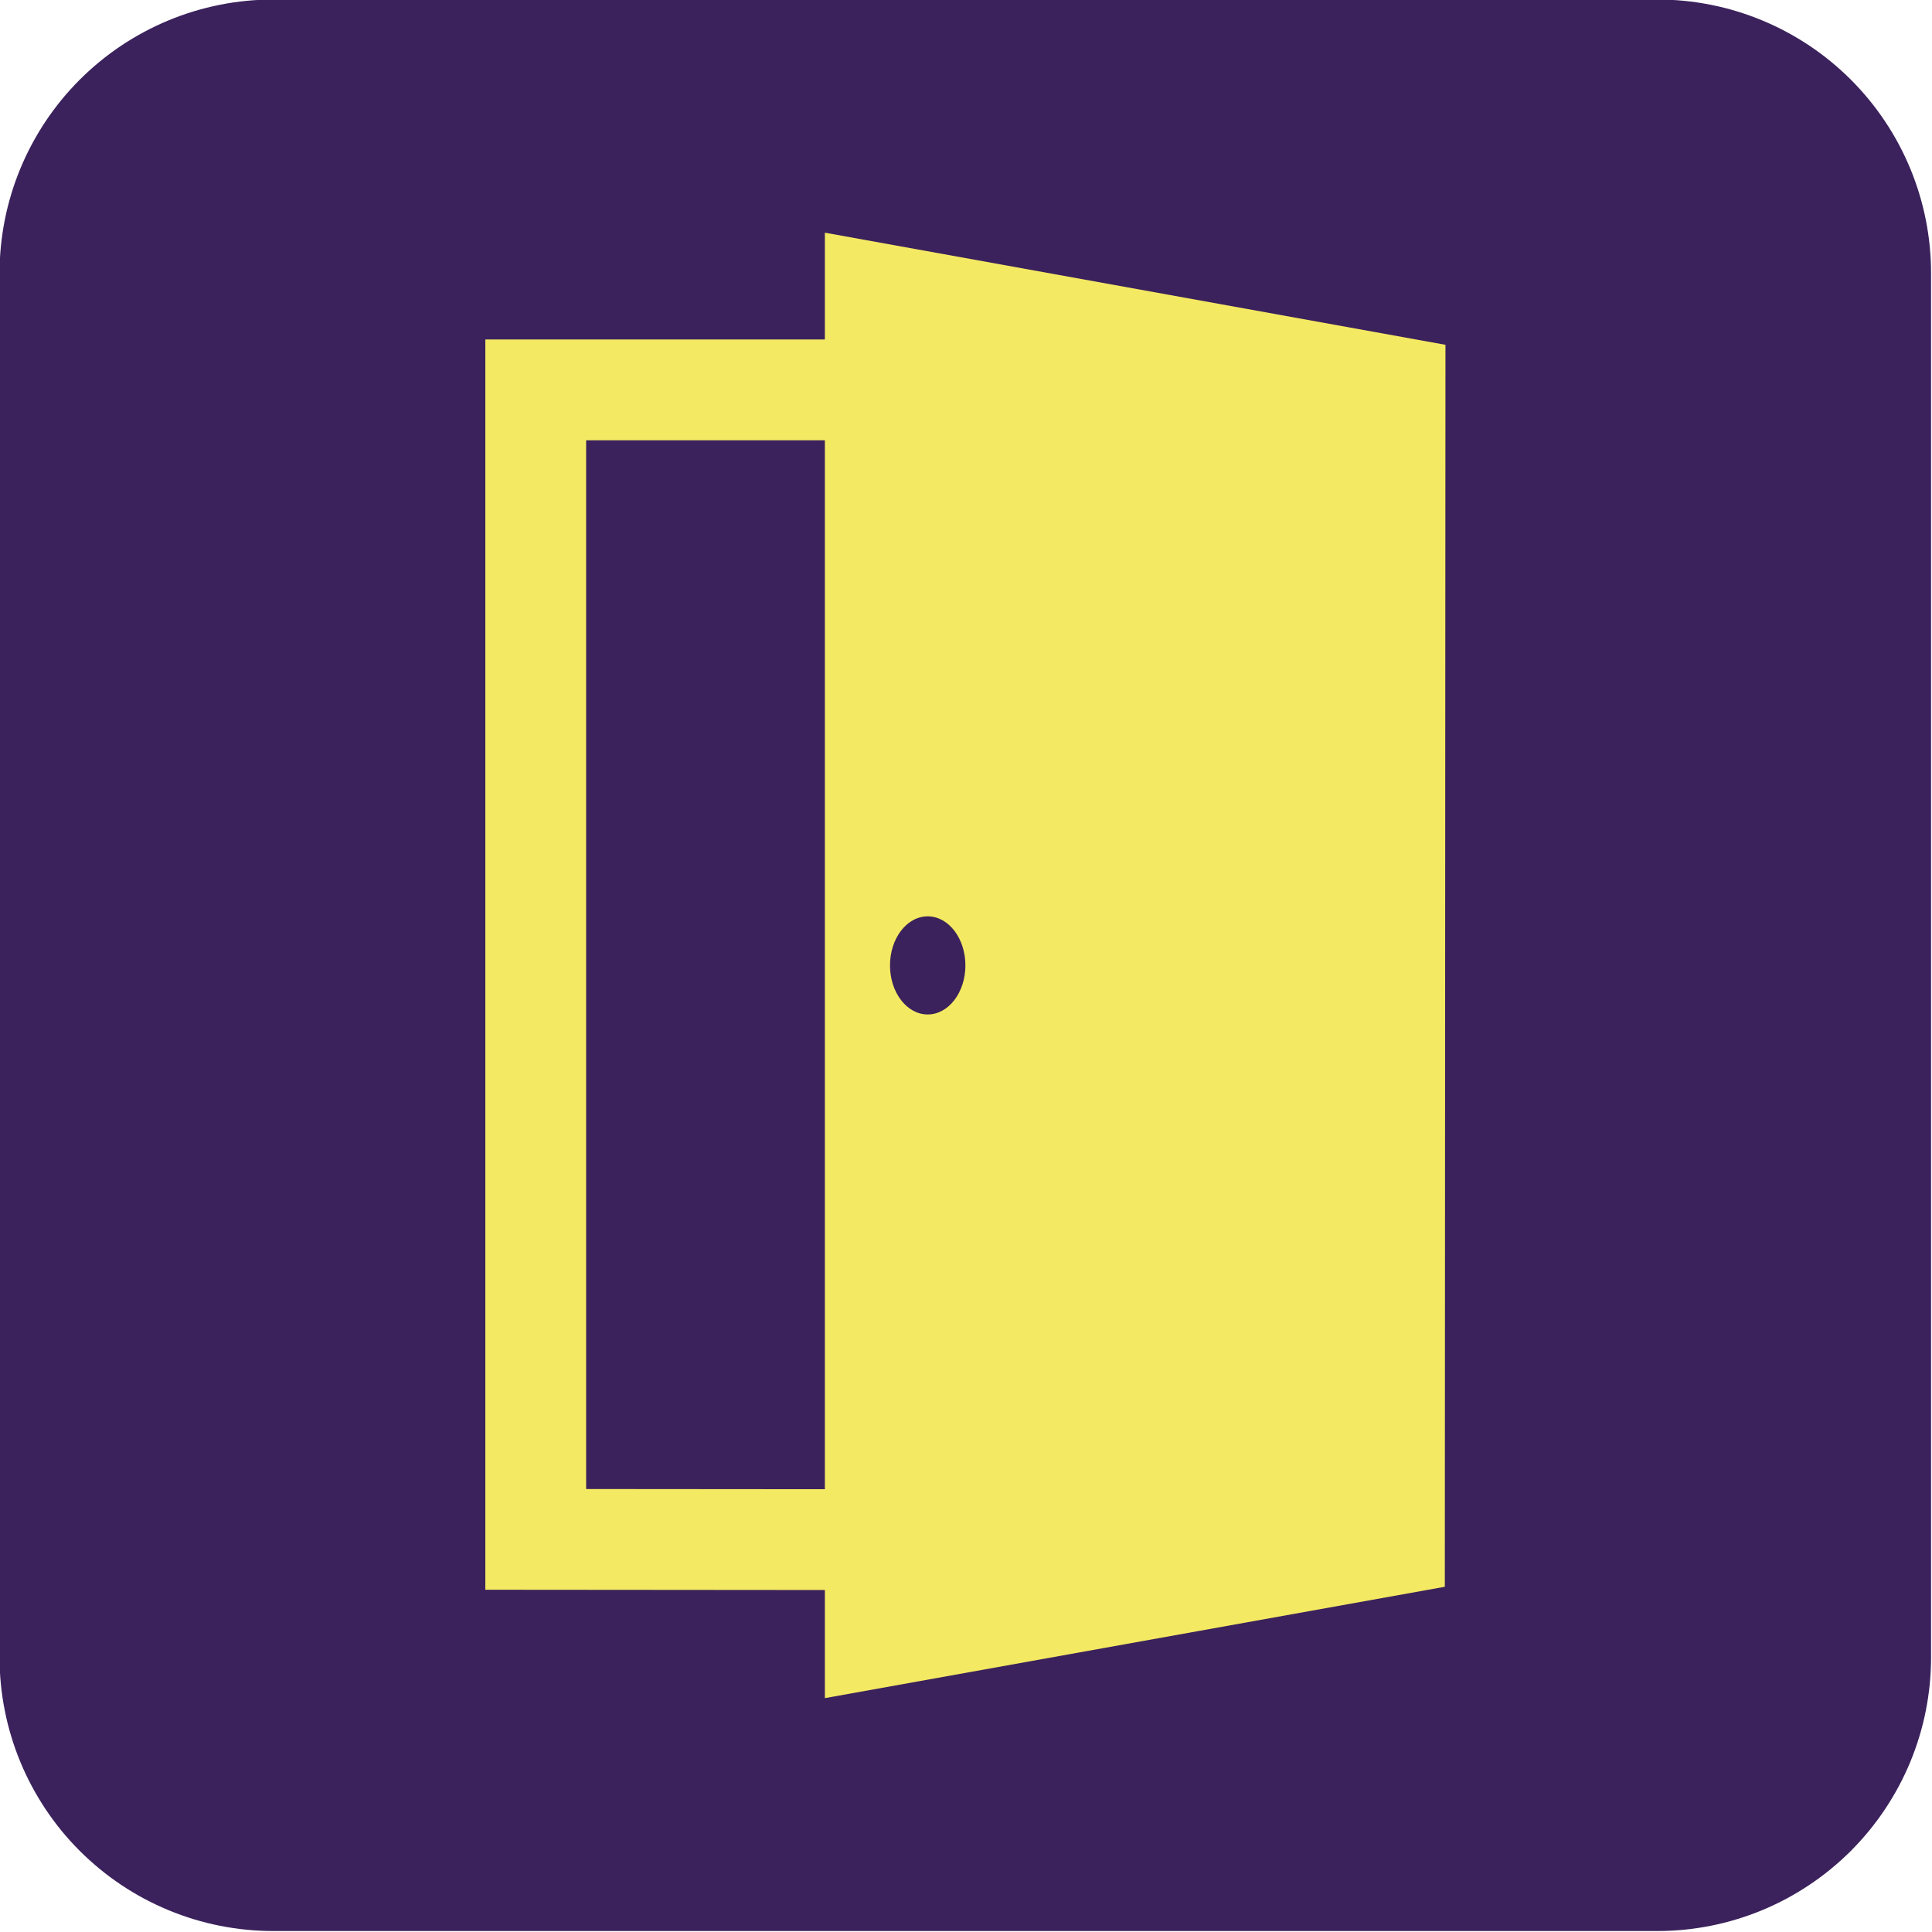
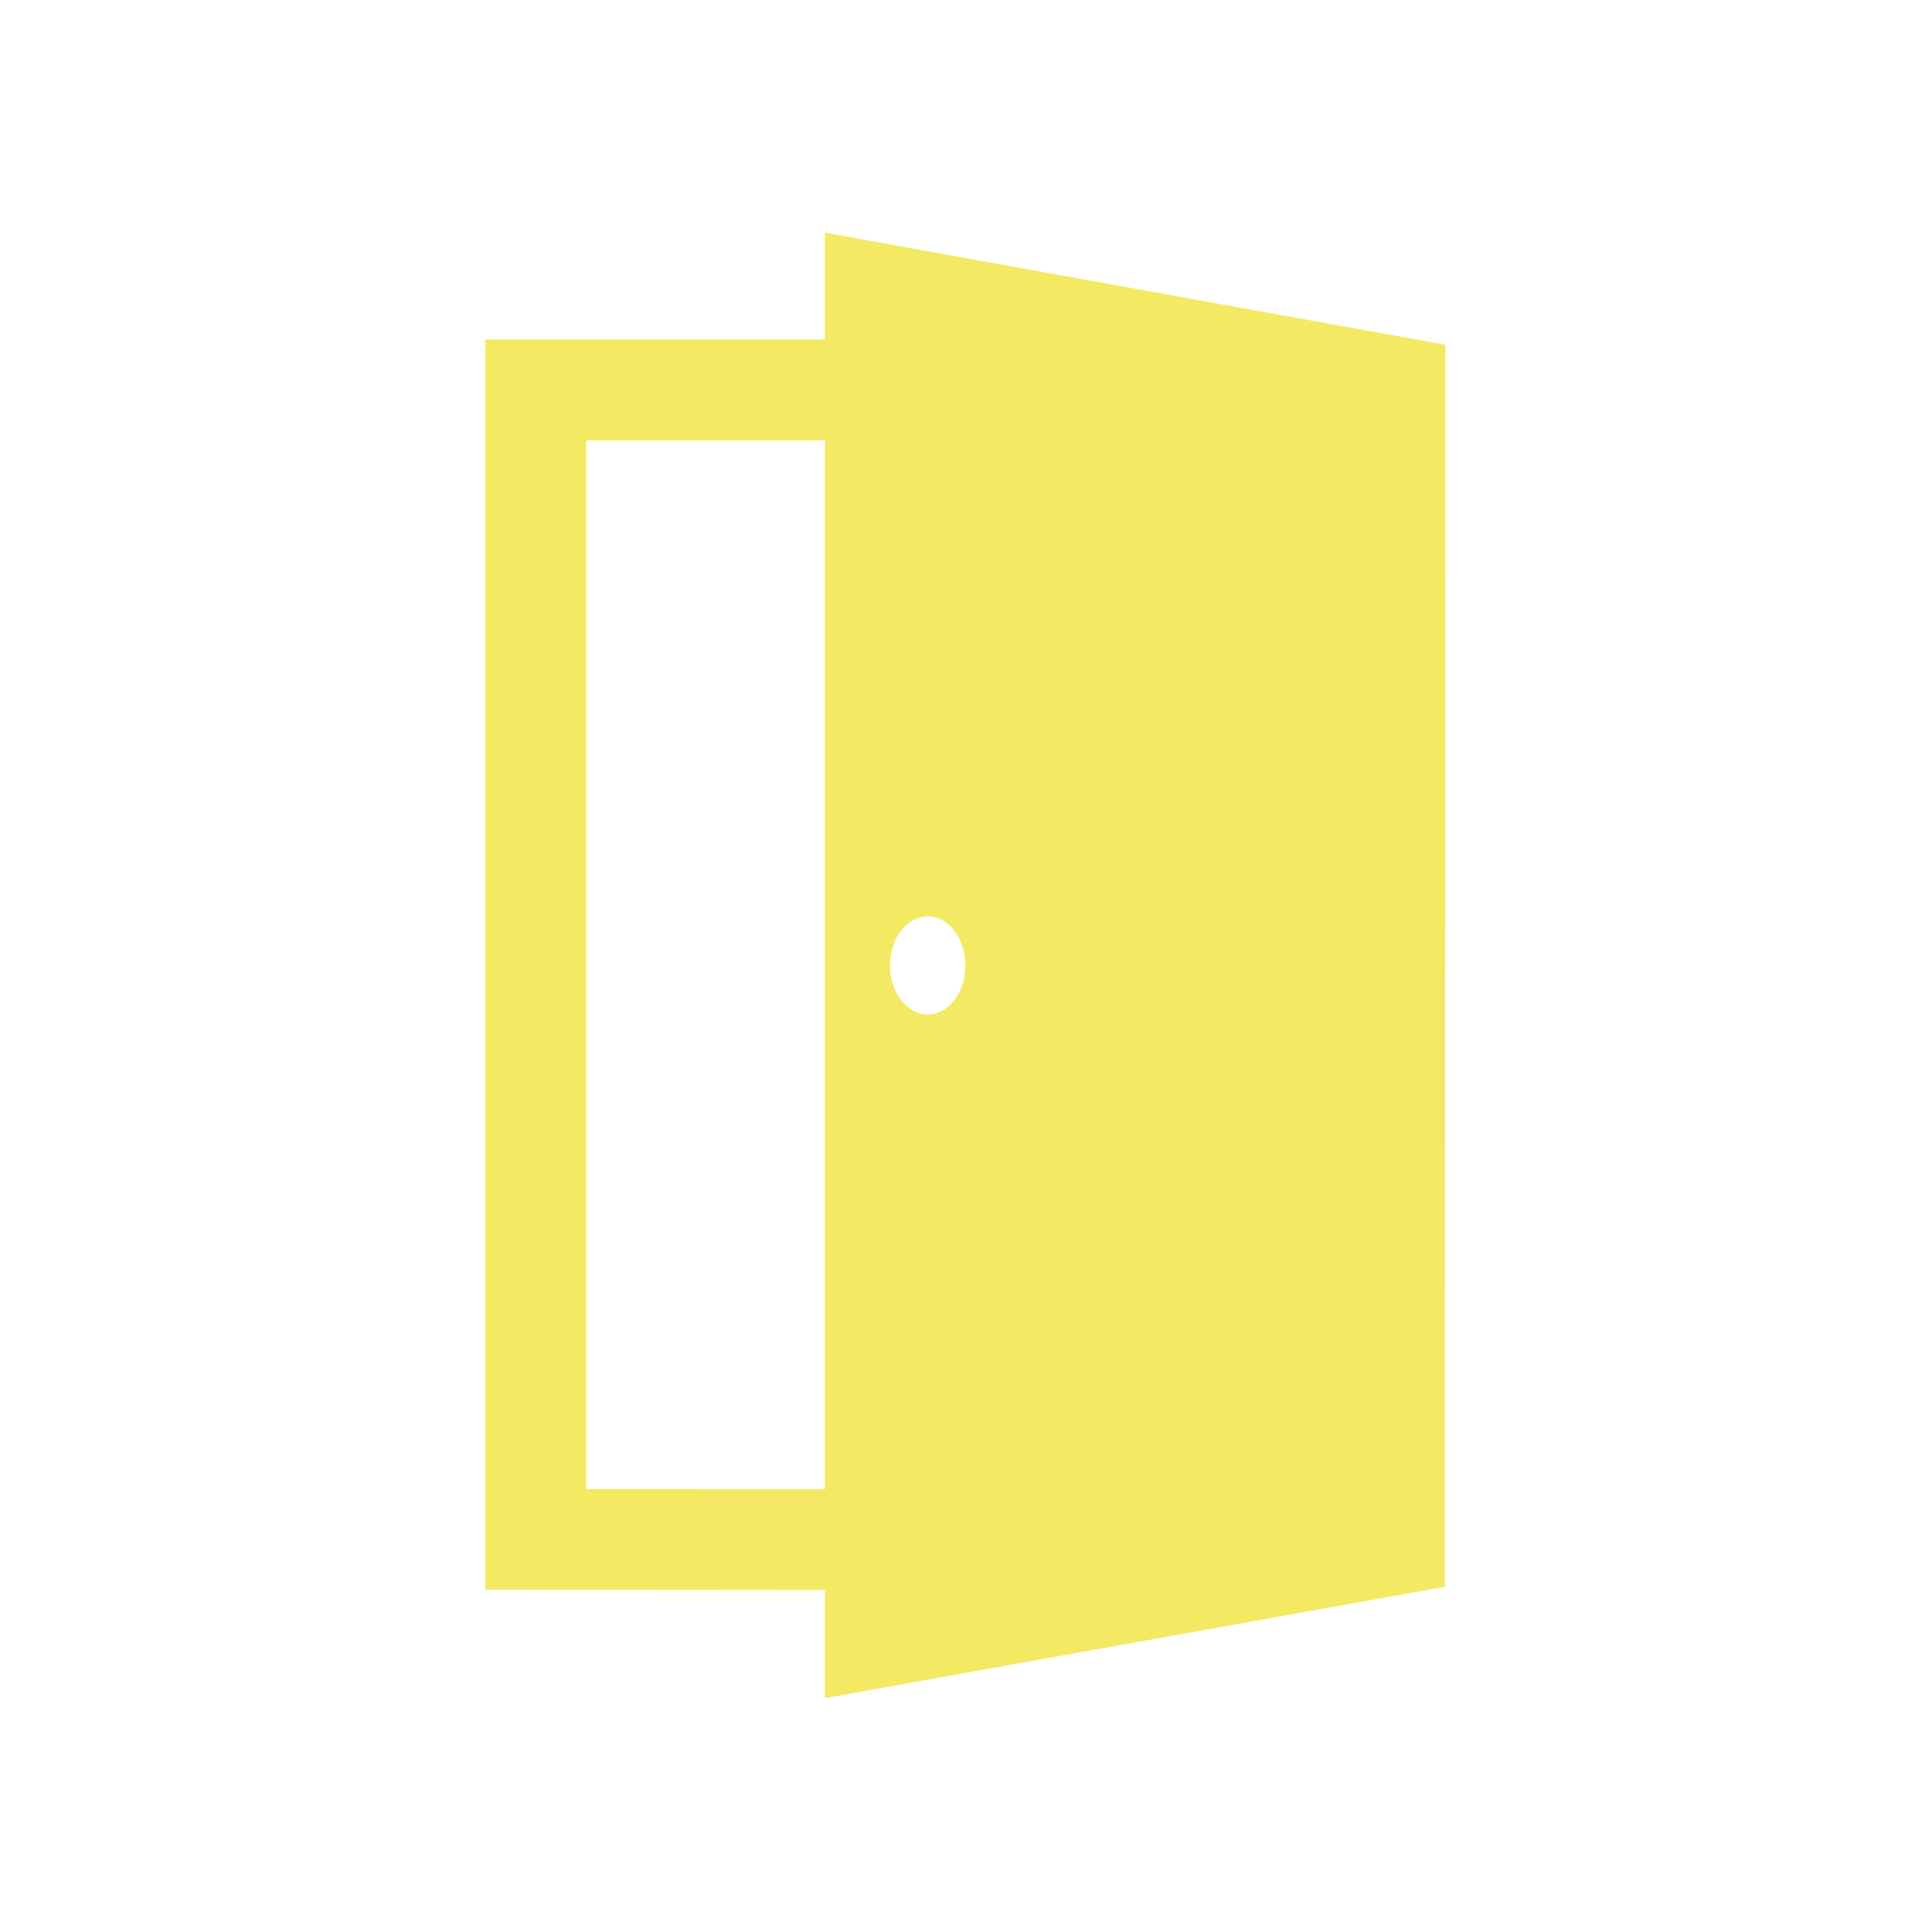
<svg xmlns="http://www.w3.org/2000/svg" xmlns:ns1="http://sodipodi.sourceforge.net/DTD/sodipodi-0.dtd" xmlns:ns2="http://www.inkscape.org/namespaces/inkscape" width="76.2mm" height="76.2mm" viewBox="0 0 288 288" version="1.1" id="svg1" xml:space="preserve" ns1:docname="door.svg" ns2:version="1.3 (0e150ed6c4, 2023-07-21)">
  <ns1:namedview id="namedview1" pagecolor="#ffffff" bordercolor="#000000" borderopacity="0.25" ns2:showpageshadow="2" ns2:pageopacity="0.0" ns2:pagecheckerboard="0" ns2:deskcolor="#d1d1d1" ns2:document-units="mm" ns2:zoom="1.0338541" ns2:cx="194.90177" ns2:cy="209.41059" ns2:window-width="2260" ns2:window-height="1205" ns2:window-x="2845" ns2:window-y="1257" ns2:window-maximized="0" ns2:current-layer="layer1" showguides="true">
    <ns1:guide position="-136.106,485.662" orientation="0,-1" id="guide9" ns2:locked="false" />
  </ns1:namedview>
  <defs id="defs1">
    <clipPath id="fc660cce12">
      <path d="m 208.688,221.48 h 216 v 216 h -216 z m 0,0" id="path1" />
    </clipPath>
  </defs>
  <g ns2:label="Layer 1" ns2:groupmode="layer" id="layer1" transform="translate(-177.453,-382.449)">
    <g clip-rule="nonzero" clip-path="url(#fc660cce12)" id="g2" transform="matrix(1.333,0,0,1.333,-100.797,87.142)">
-       <path style="fill:#3b225c;fill-opacity:1;fill-rule:nonzero;stroke:none" d="m 239.309,221.48 h 154.762 c 1.004,0 2.004,0.051 3,0.148 1,0.098 1.988,0.246 2.973,0.441 0.984,0.195 1.957,0.438 2.914,0.73 0.961,0.289 1.902,0.629 2.832,1.012 0.926,0.383 1.832,0.812 2.715,1.285 0.883,0.473 1.742,0.988 2.578,1.543 0.832,0.559 1.637,1.156 2.414,1.793 0.773,0.633 1.516,1.309 2.227,2.016 0.707,0.711 1.379,1.453 2.016,2.227 0.637,0.777 1.234,1.578 1.789,2.414 0.559,0.832 1.074,1.691 1.547,2.578 0.473,0.883 0.898,1.789 1.285,2.715 0.383,0.926 0.719,1.871 1.012,2.828 0.289,0.961 0.535,1.934 0.73,2.914 0.195,0.984 0.34,1.977 0.441,2.973 0.098,1 0.145,2 0.145,3.004 v 154.762 c 0,1.004 -0.047,2.004 -0.145,3 -0.102,1 -0.246,1.992 -0.441,2.973 -0.195,0.984 -0.441,1.957 -0.73,2.914 -0.293,0.961 -0.629,1.906 -1.012,2.832 -0.387,0.926 -0.812,1.832 -1.285,2.715 -0.473,0.883 -0.988,1.742 -1.547,2.578 -0.555,0.832 -1.152,1.637 -1.789,2.414 -0.637,0.773 -1.309,1.516 -2.016,2.227 -0.711,0.707 -1.453,1.379 -2.227,2.016 -0.777,0.637 -1.582,1.234 -2.414,1.789 -0.836,0.559 -1.695,1.074 -2.578,1.547 -0.883,0.473 -1.789,0.898 -2.715,1.285 -0.93,0.383 -1.871,0.719 -2.832,1.012 -0.957,0.289 -1.93,0.535 -2.914,0.73 -0.984,0.195 -1.973,0.34 -2.973,0.441 -0.996,0.098 -1.996,0.145 -3,0.145 H 239.309 c -1.004,0 -2.004,-0.047 -3.004,-0.145 -0.996,-0.102 -1.988,-0.246 -2.973,-0.441 -0.98,-0.195 -1.953,-0.441 -2.914,-0.73 -0.957,-0.293 -1.902,-0.629 -2.828,-1.012 -0.926,-0.387 -1.832,-0.812 -2.715,-1.285 -0.887,-0.473 -1.746,-0.988 -2.578,-1.547 -0.836,-0.555 -1.641,-1.152 -2.414,-1.789 -0.773,-0.637 -1.516,-1.309 -2.227,-2.016 -0.707,-0.711 -1.383,-1.453 -2.02,-2.227 -0.633,-0.777 -1.23,-1.582 -1.789,-2.414 -0.555,-0.836 -1.07,-1.695 -1.543,-2.578 -0.473,-0.883 -0.902,-1.789 -1.285,-2.715 -0.383,-0.926 -0.723,-1.871 -1.012,-2.832 -0.293,-0.957 -0.535,-1.93 -0.73,-2.914 -0.195,-0.98 -0.344,-1.973 -0.441,-2.973 -0.098,-0.996 -0.148,-1.996 -0.148,-3 V 252.102 c 0,-1.004 0.051,-2.004 0.148,-3.004 0.098,-0.996 0.246,-1.988 0.441,-2.973 0.195,-0.98 0.438,-1.953 0.73,-2.914 0.289,-0.957 0.629,-1.902 1.012,-2.828 0.383,-0.926 0.812,-1.832 1.285,-2.715 0.473,-0.887 0.988,-1.746 1.543,-2.578 0.559,-0.836 1.156,-1.637 1.789,-2.414 0.637,-0.773 1.312,-1.516 2.02,-2.227 0.711,-0.707 1.453,-1.383 2.227,-2.016 0.773,-0.637 1.578,-1.234 2.414,-1.793 0.832,-0.555 1.691,-1.07 2.578,-1.543 0.883,-0.473 1.789,-0.902 2.715,-1.285 0.926,-0.383 1.871,-0.723 2.828,-1.012 0.961,-0.293 1.934,-0.535 2.914,-0.73 0.984,-0.195 1.977,-0.344 2.973,-0.441 1,-0.098 2,-0.148 3.004,-0.148 z m 0,0" id="path2" />
-     </g>
+       </g>
    <g style="fill:#f4e962;fill-opacity:1" id="g9" transform="matrix(0.442,0,0,0.442,212.137,417.133)">
      <g id="g1" style="fill:#f4e962;fill-opacity:1">
        <path d="M 199.725,0 V 36.025 H 85.211 v 421.66 l 114.514,0.094 v 36.459 L 408.81,456.683 409.026,37.816 Z m 34.679,230.574 c 7.022,0 12.715,7.408 12.715,16.545 0,9.139 -5.692,16.545 -12.715,16.545 -7.023,0 -12.715,-7.406 -12.715,-16.545 -0.001,-9.137 5.693,-16.545 12.715,-16.545 z M 119.211,423.713 V 70.025 h 80.514 v 353.753 z" id="path1-5" style="fill:#f4e962;fill-opacity:1" />
      </g>
    </g>
  </g>
</svg>